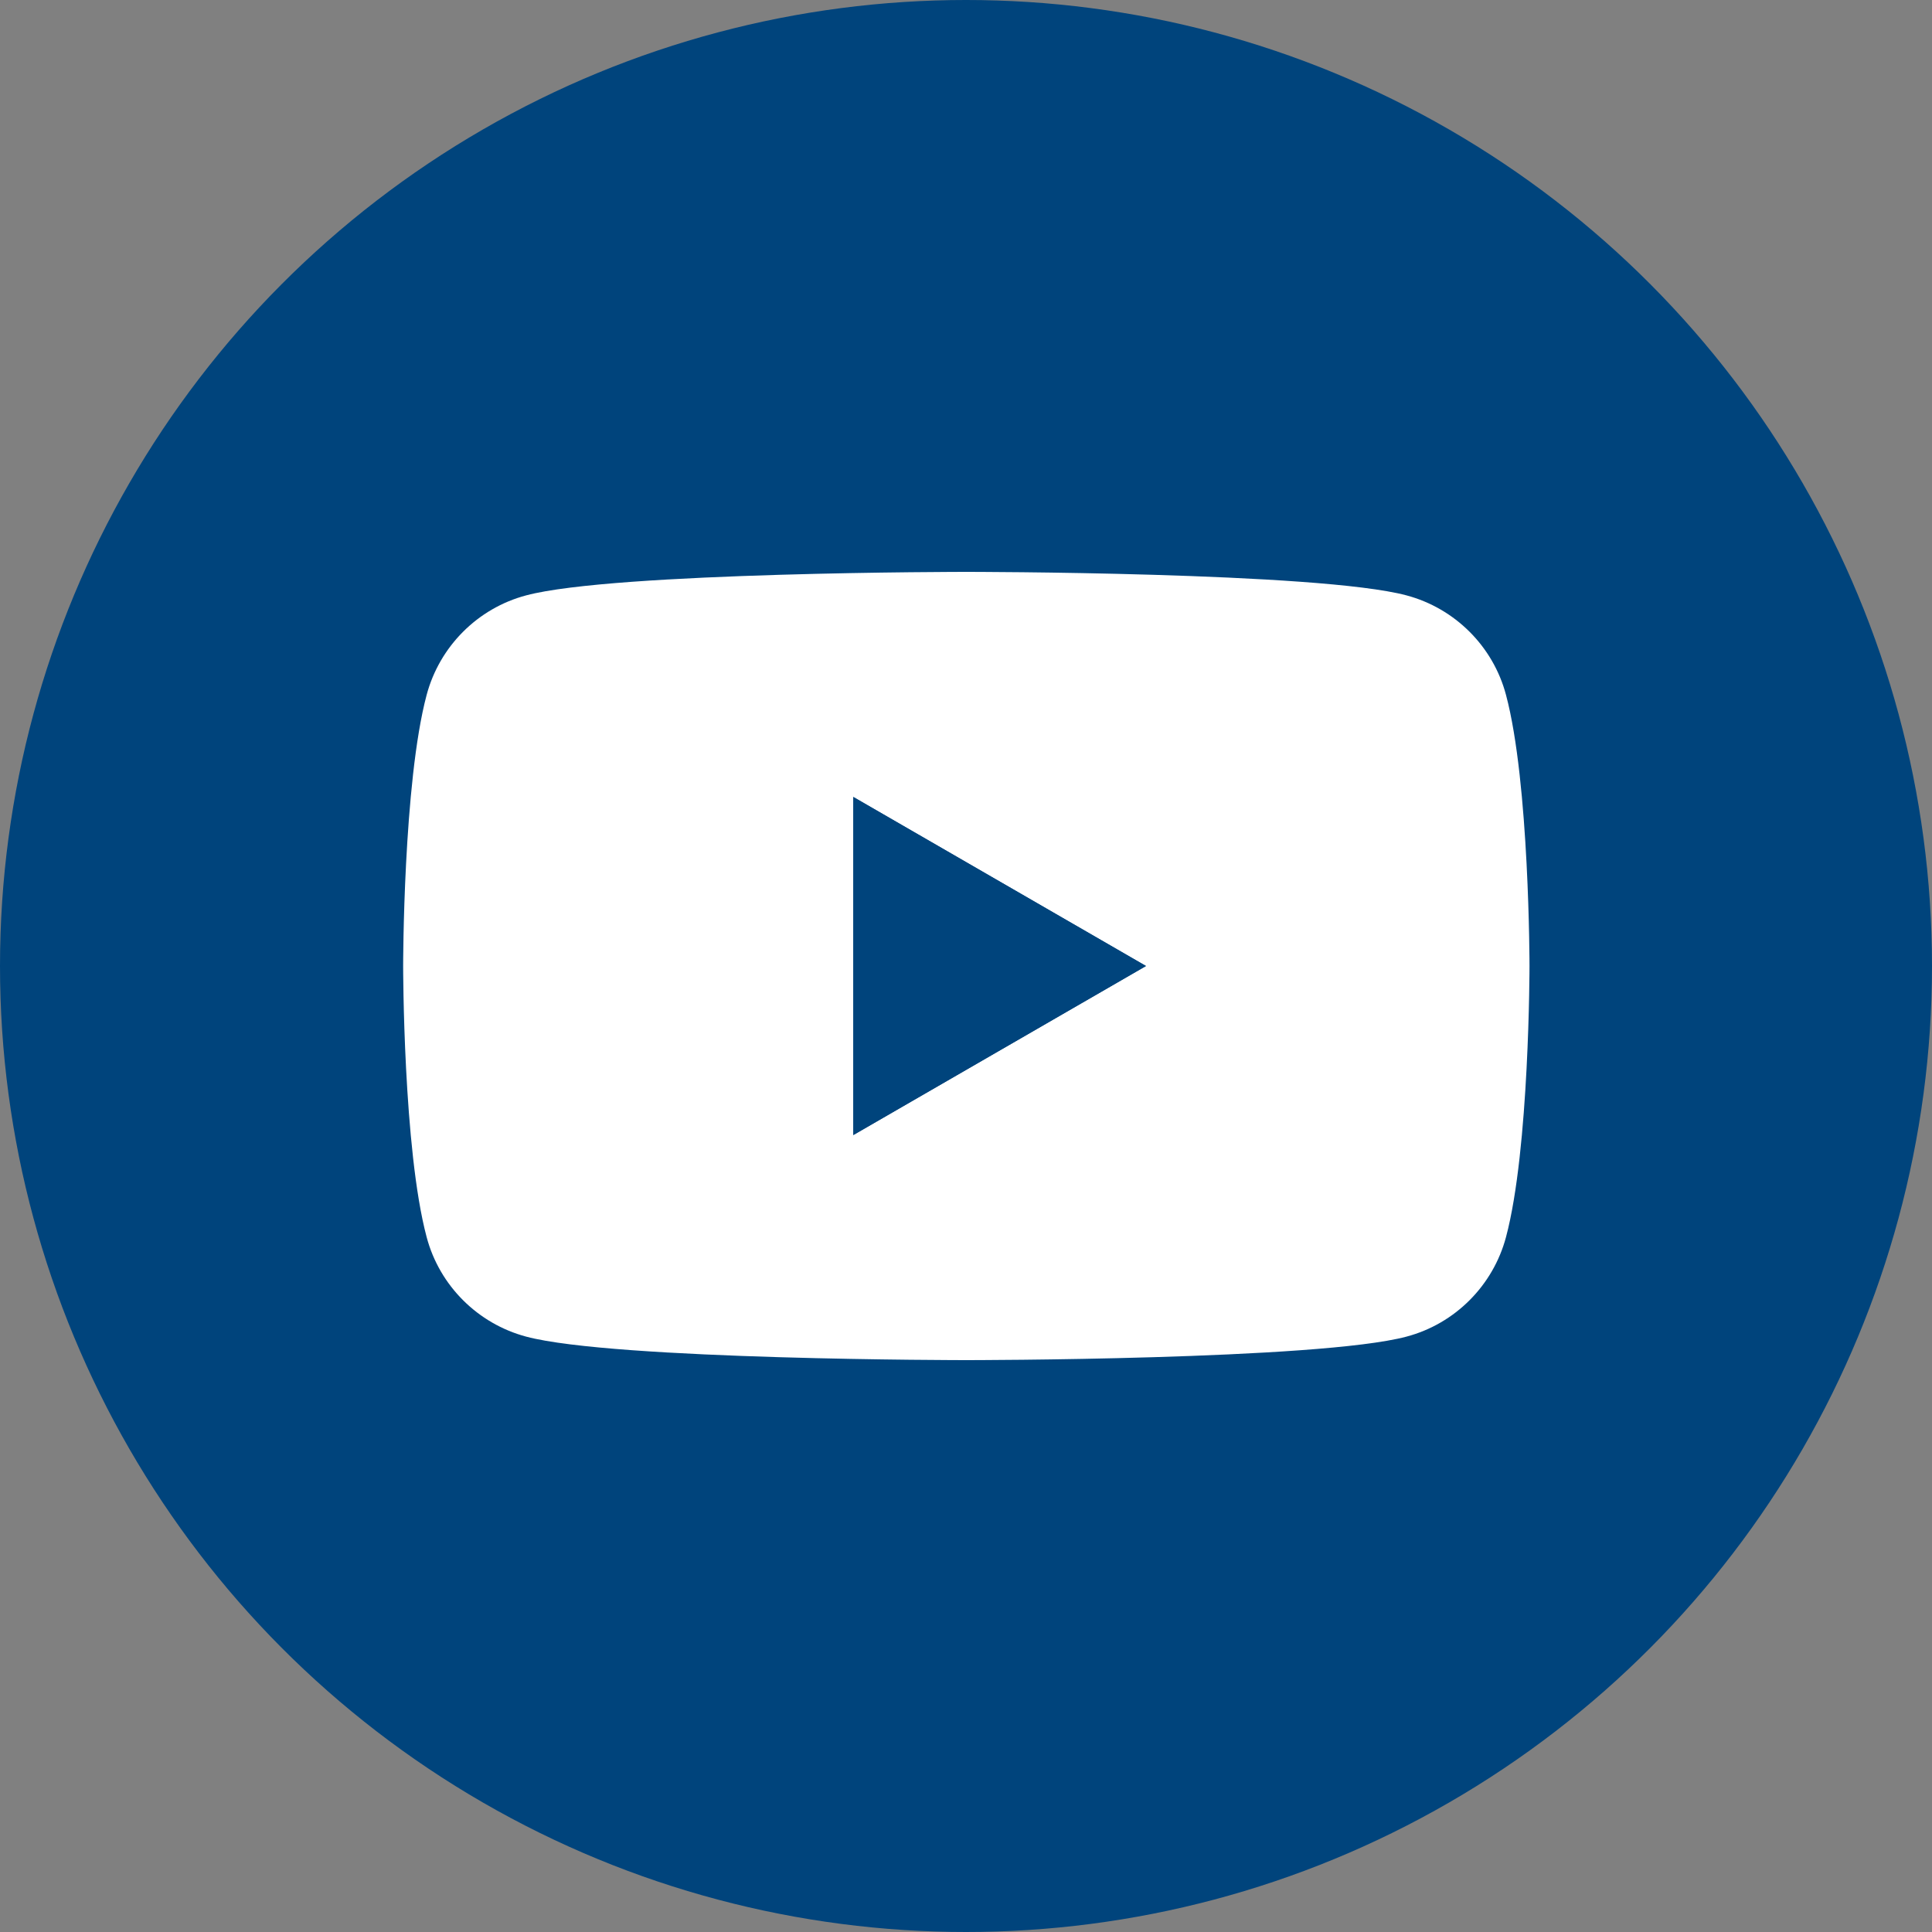
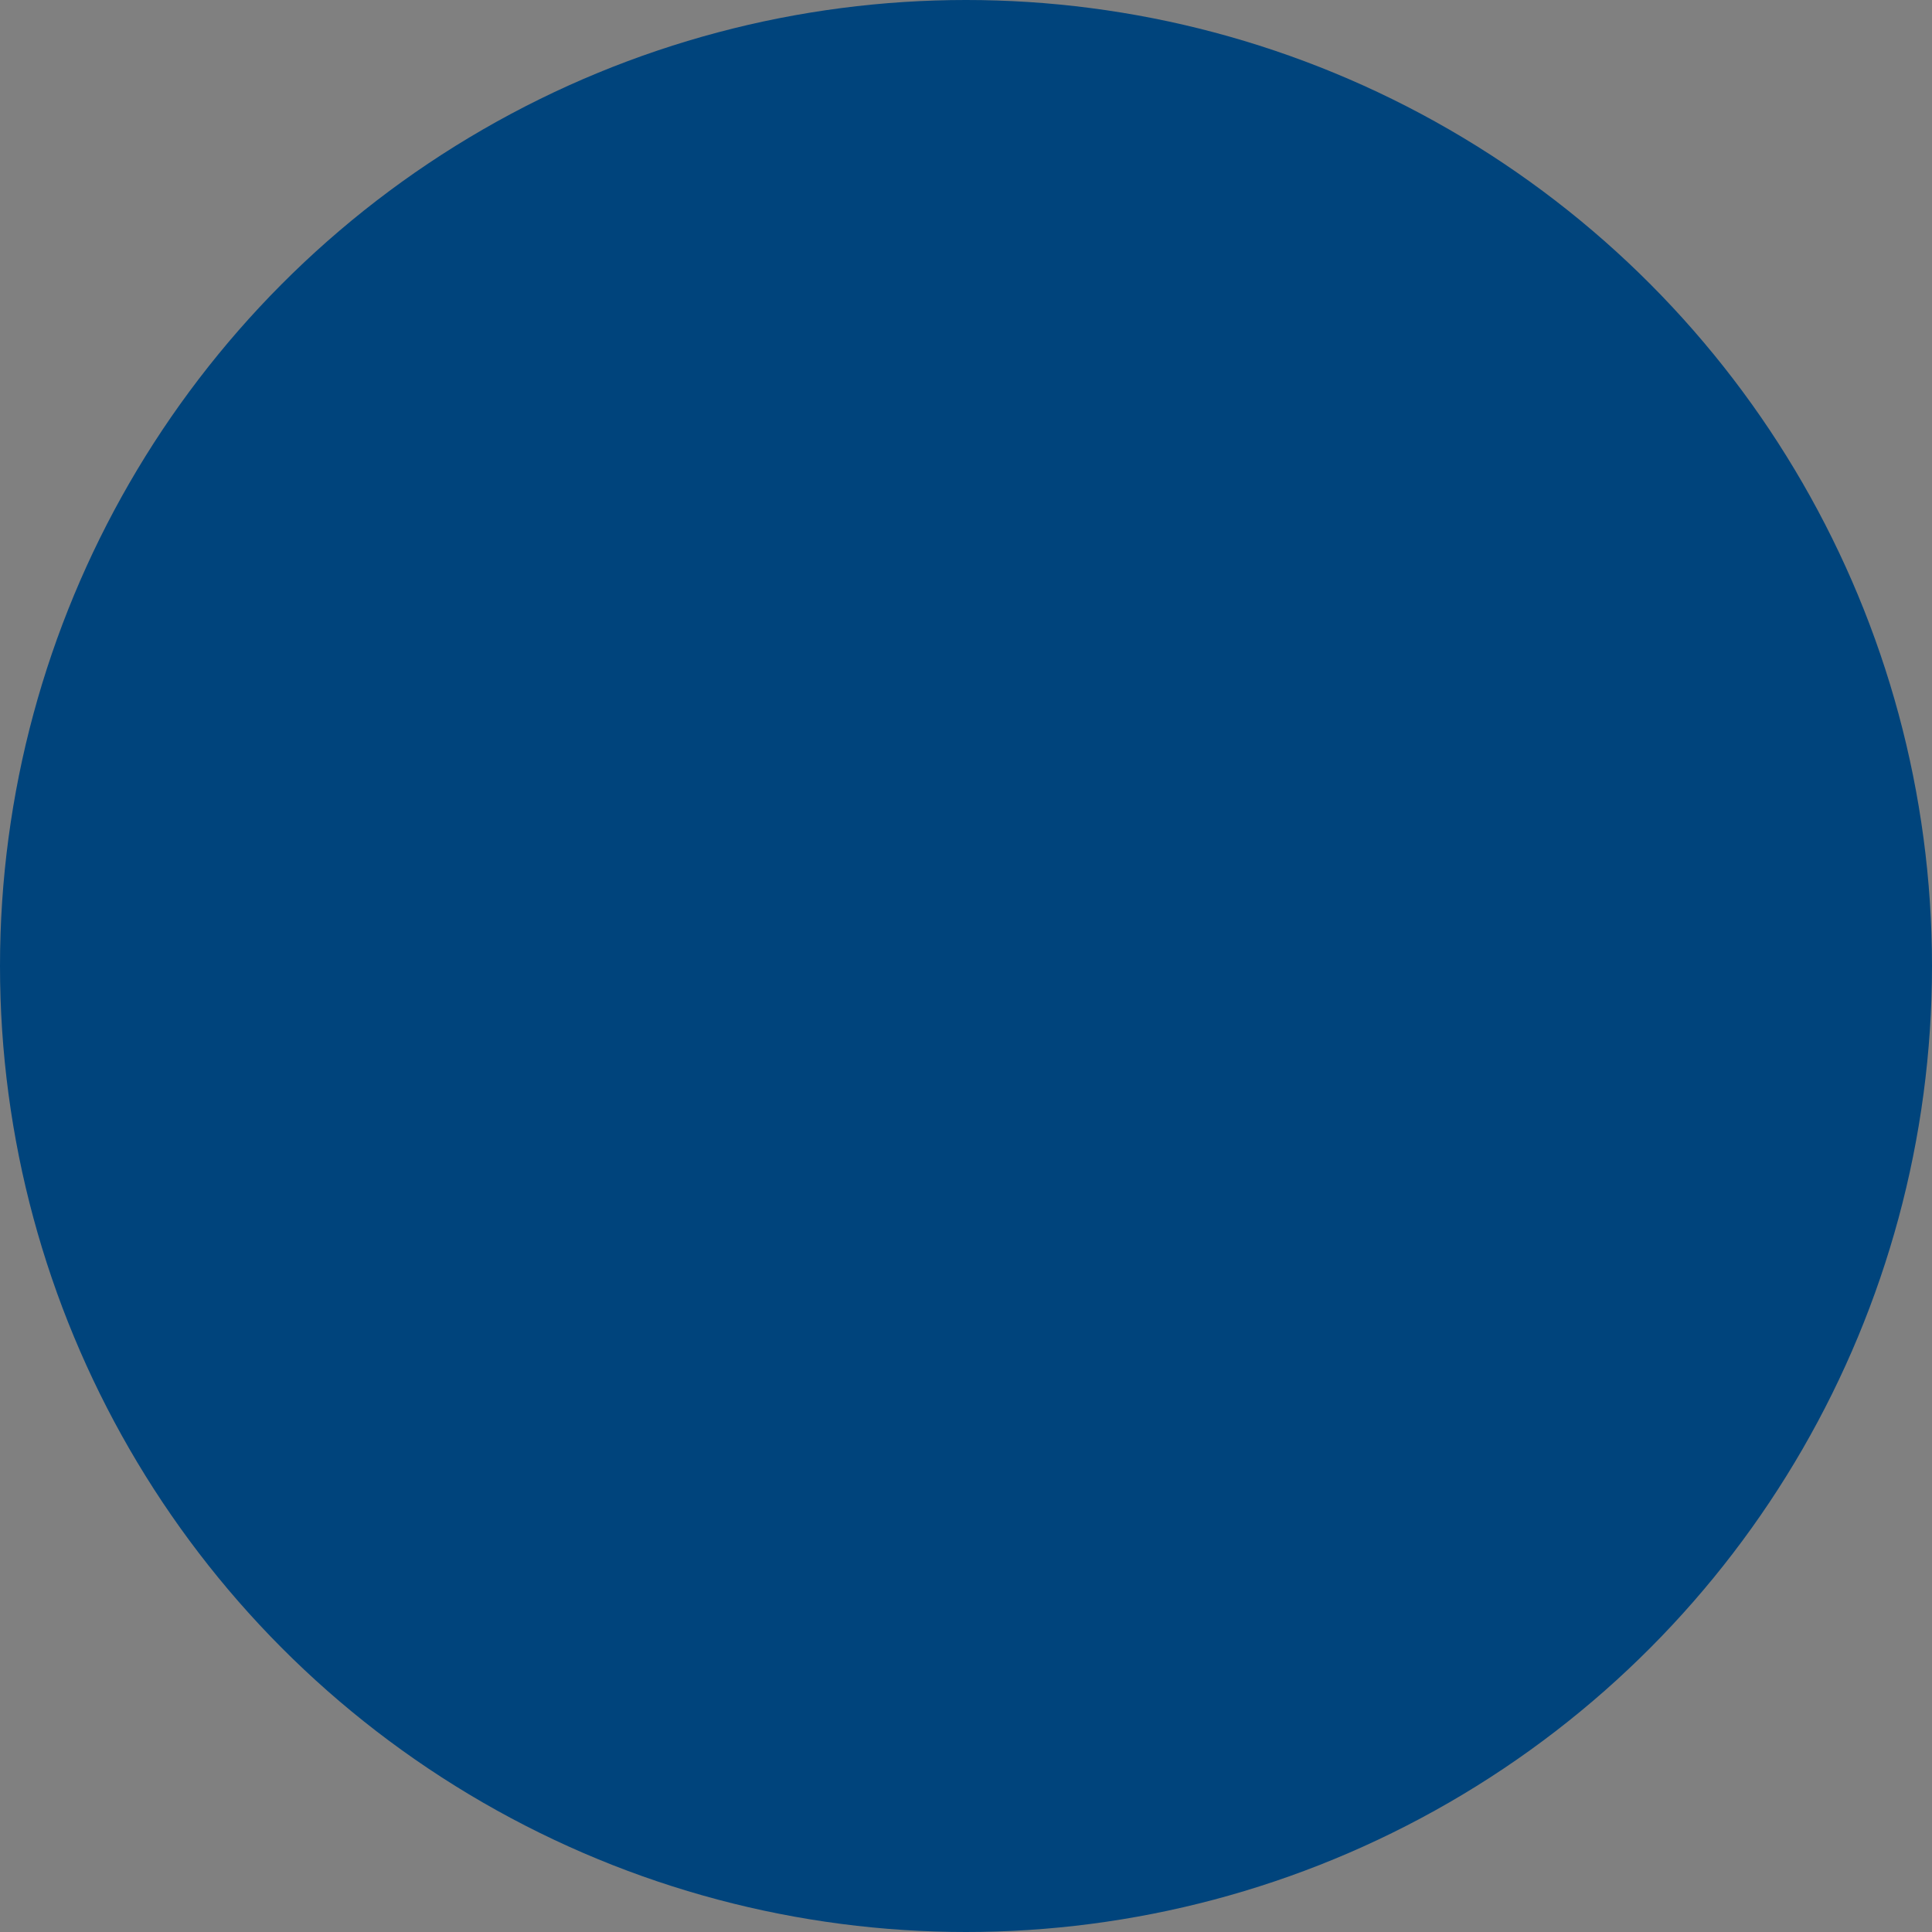
<svg xmlns="http://www.w3.org/2000/svg" version="1.1" viewBox="0 0 600 600">
  <rect x="0" y="0" width="600" height="600" fill="#808080" stroke="none" />
  <defs>
    <style>
      .cls-1 {
        fill: #00447c;
      }

      .cls-2 {
        fill: #fff;
      }
    </style>
  </defs>
  <g>
    <g id="Layer_1">
      <g id="Layer_1-2" data-name="Layer_1">
        <circle class="cls-1" cx="300" cy="300" r="300" />
        <g>
-           <path class="cls-2" d="M467.7,215.8c-4-15.1-15.9-26.9-30.9-30.9-27.3-7.3-136.7-7.3-136.7-7.3,0,0-109.4,0-136.7,7.3-15.1,4-26.9,15.9-30.9,30.9-7.3,27.3-7.3,84.2-7.3,84.2,0,0,0,56.9,7.3,84.2,4,15.1,15.9,26.9,30.9,30.9,27.3,7.3,136.7,7.3,136.7,7.3,0,0,109.4,0,136.7-7.3,15.1-4,26.9-15.9,30.9-30.9,7.3-27.3,7.3-84.2,7.3-84.2,0,0,0-56.9-7.3-84.2h0ZM265,352.5v-105l90.9,52.5-90.9,52.5Z" />
          <polygon class="cls-1" points="265 352.5 355.9 300 265 247.5 265 352.5" />
        </g>
      </g>
    </g>
  </g>
</svg>